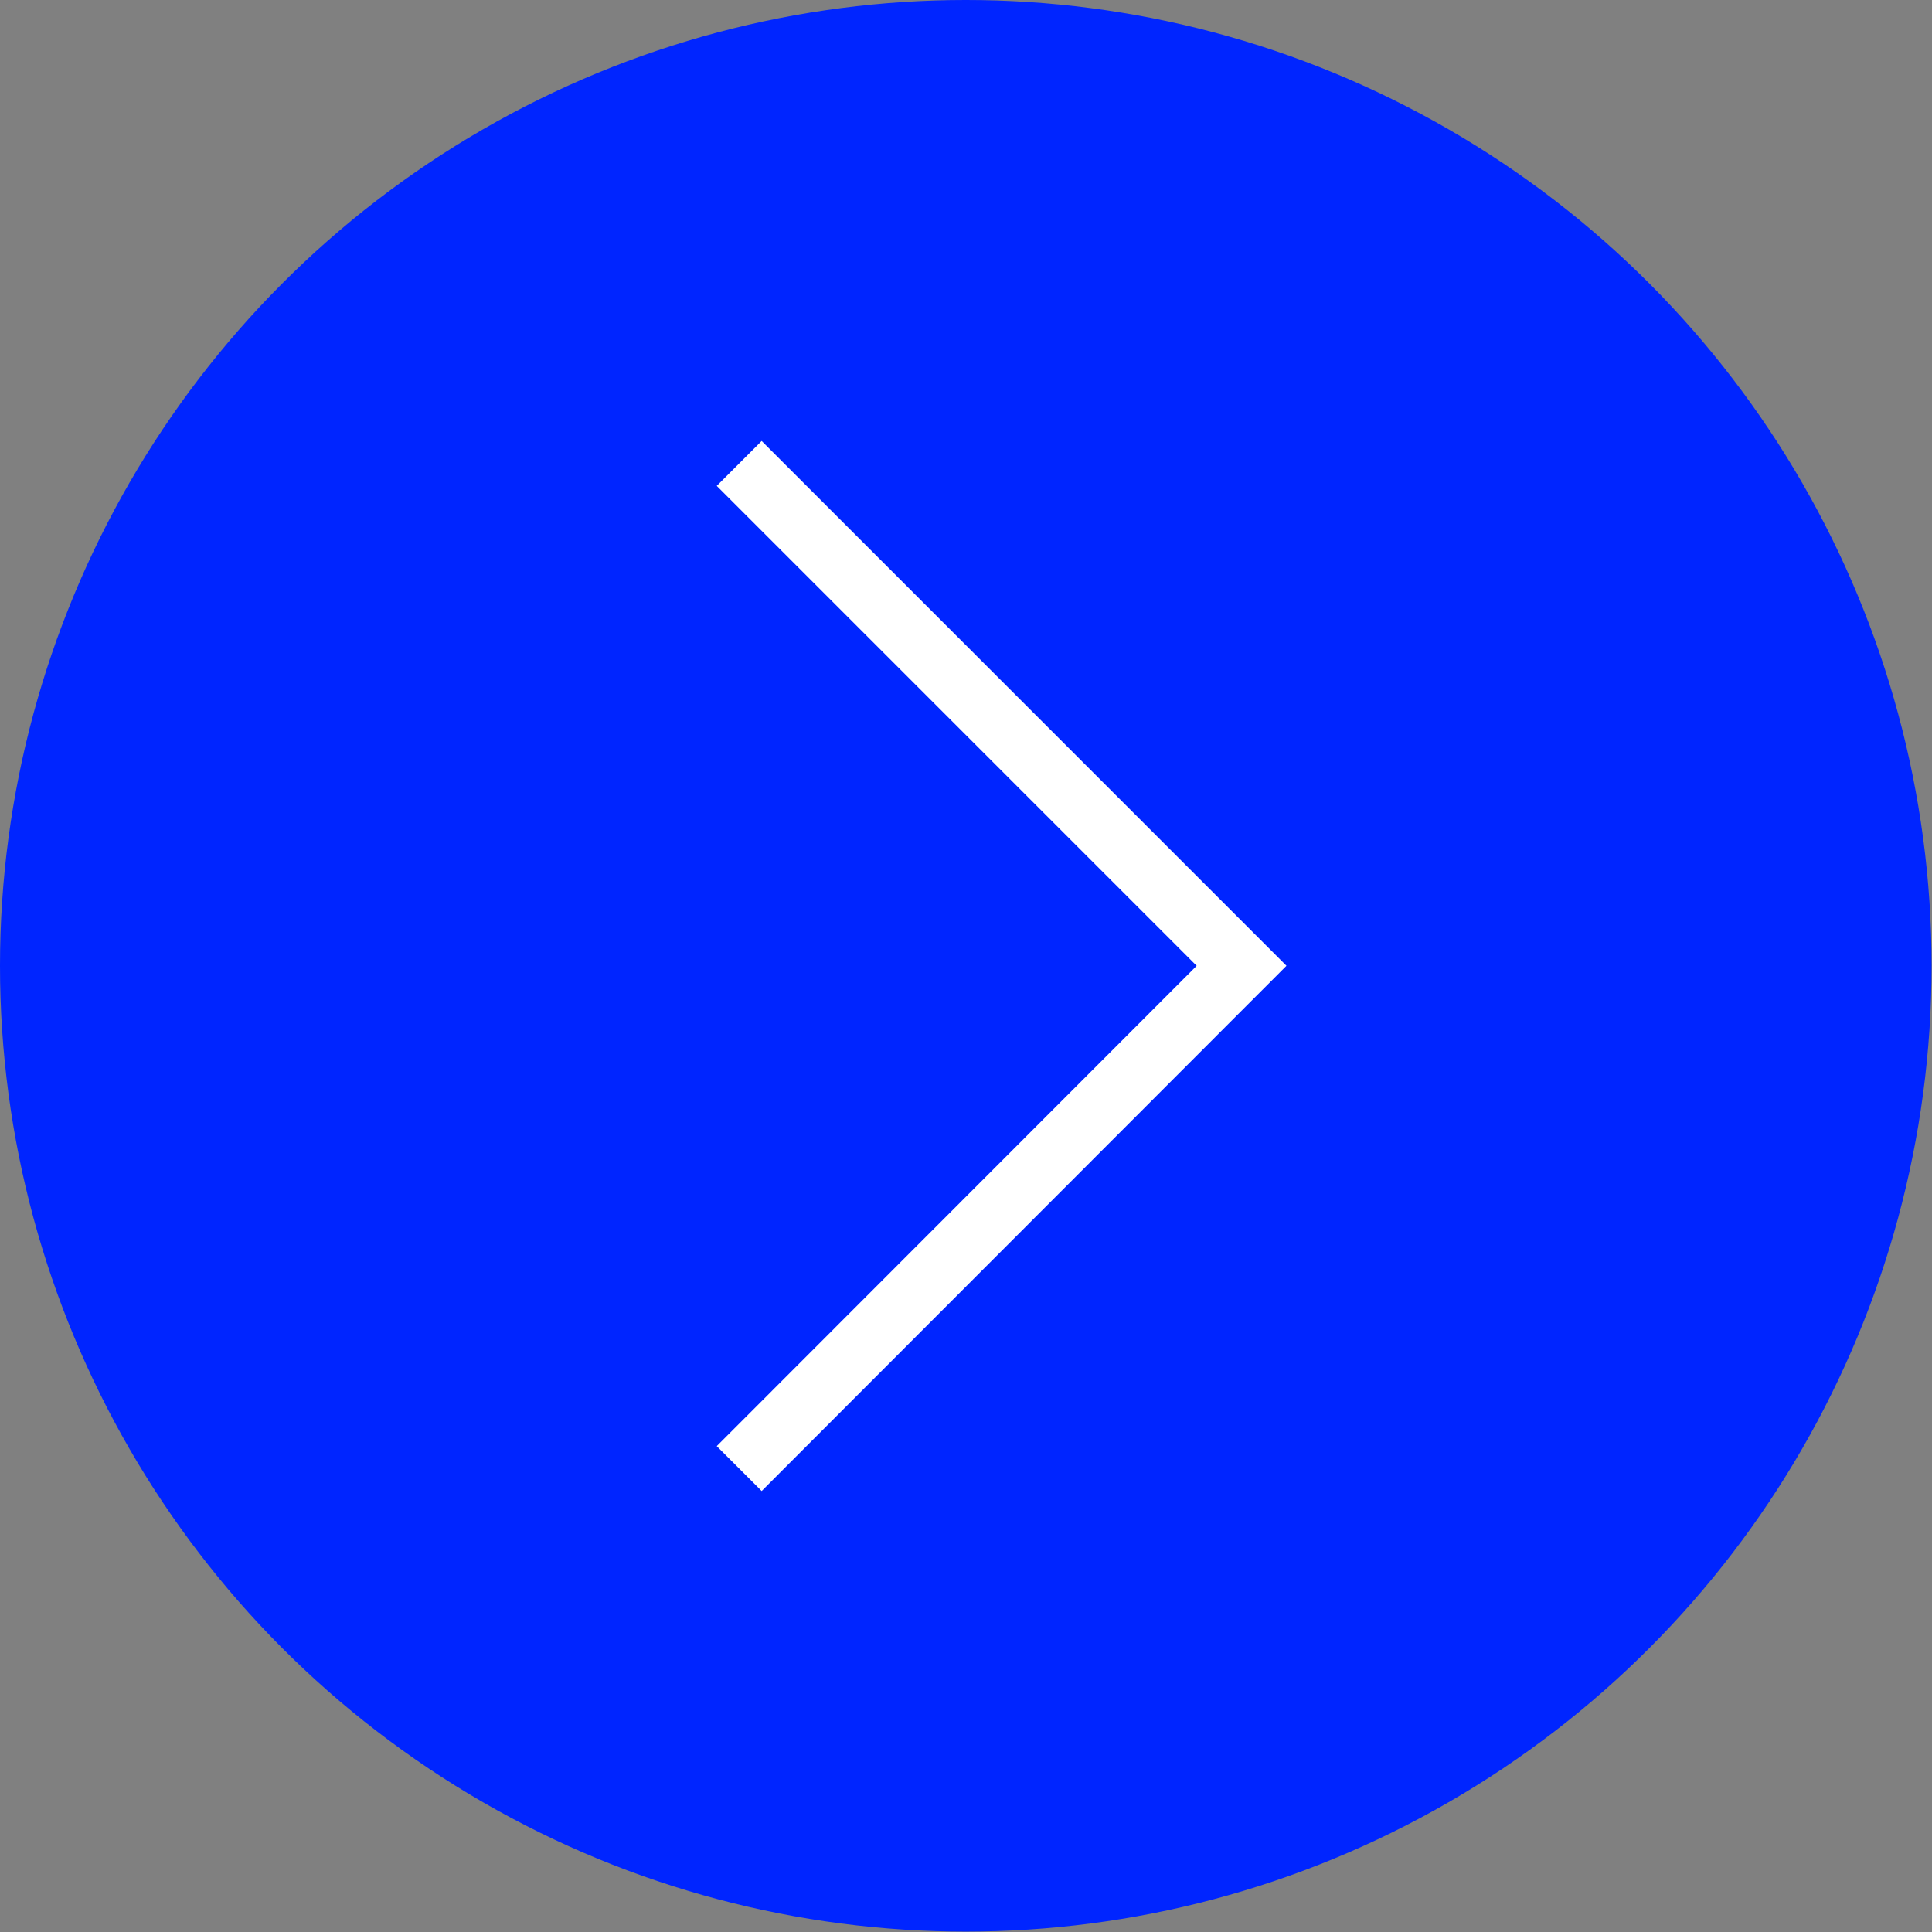
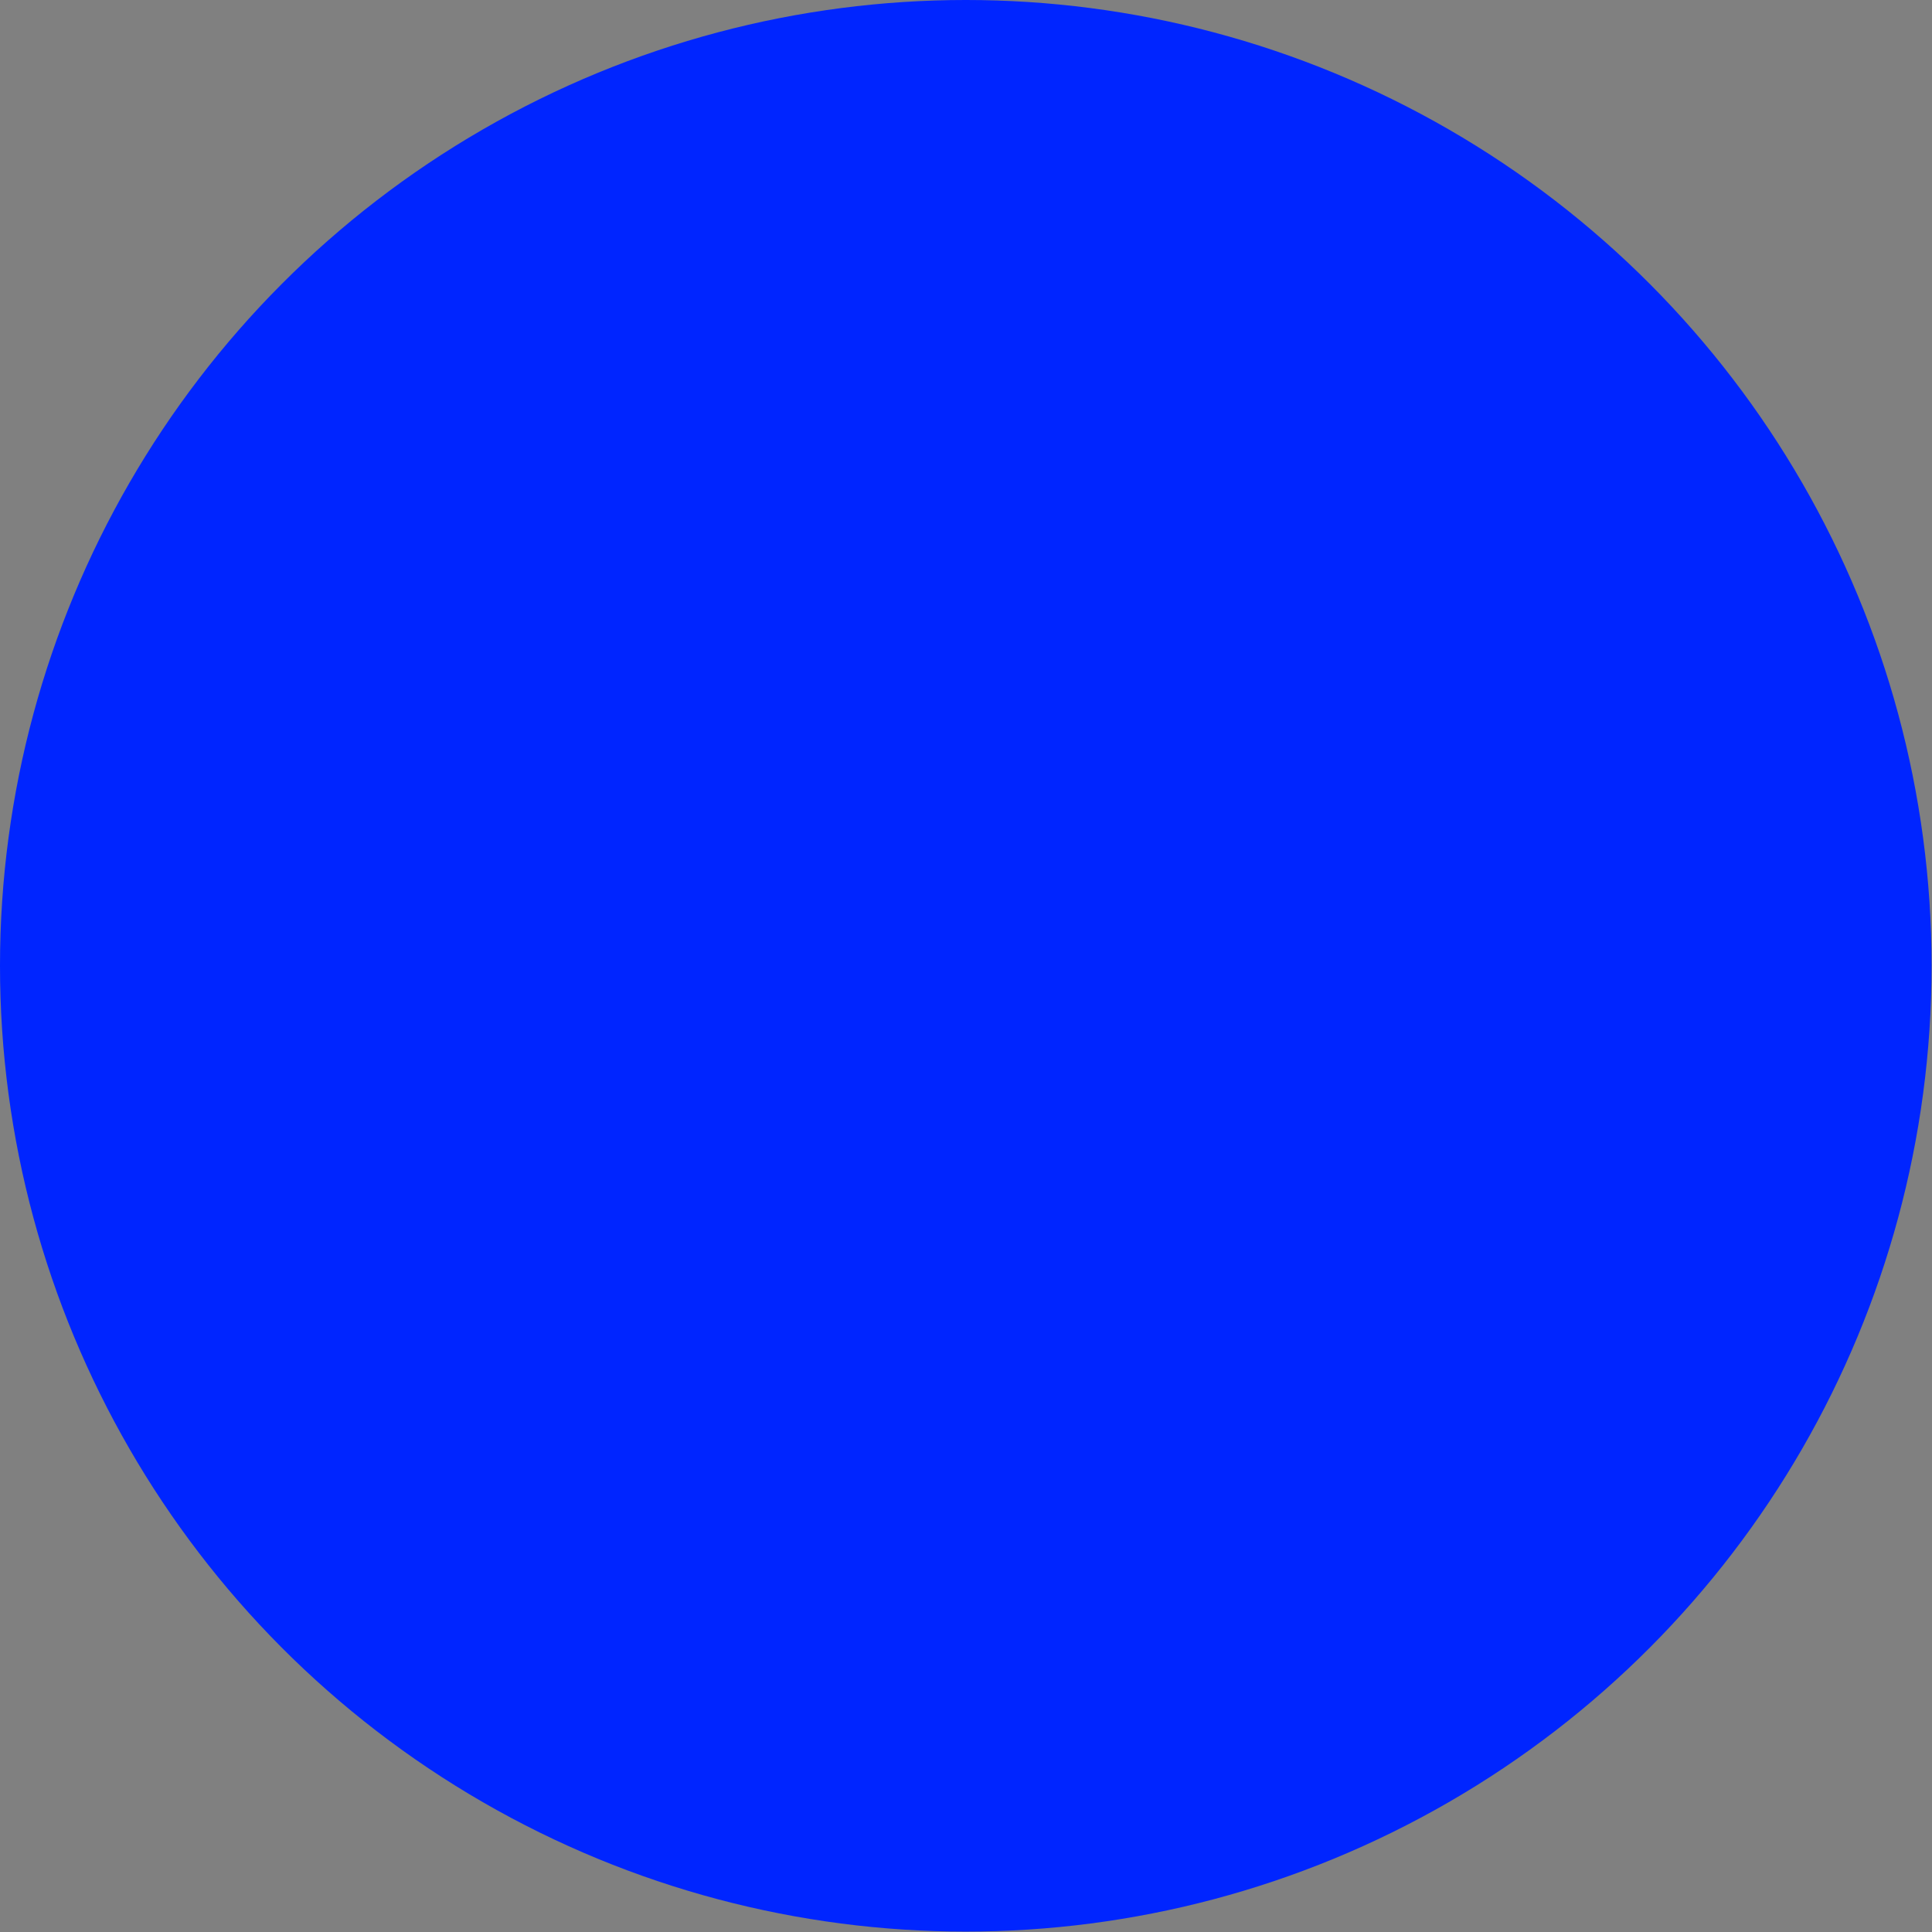
<svg xmlns="http://www.w3.org/2000/svg" data-name="レイヤー_2" viewBox="0 0 47.15 47.15">
  <rect x="0" y="0" width="47.15" height="47.15" fill="#808080" stroke="none" />
  <g data-name="デザイン">
    <circle cx="23.57" cy="23.57" r="23.57" fill="#0025ff" />
-     <path fill="none" stroke="#fff" stroke-miterlimit="10" stroke-width="1.55" d="M18.04 11.31L30.3 23.57 18.04 35.84" />
  </g>
</svg>